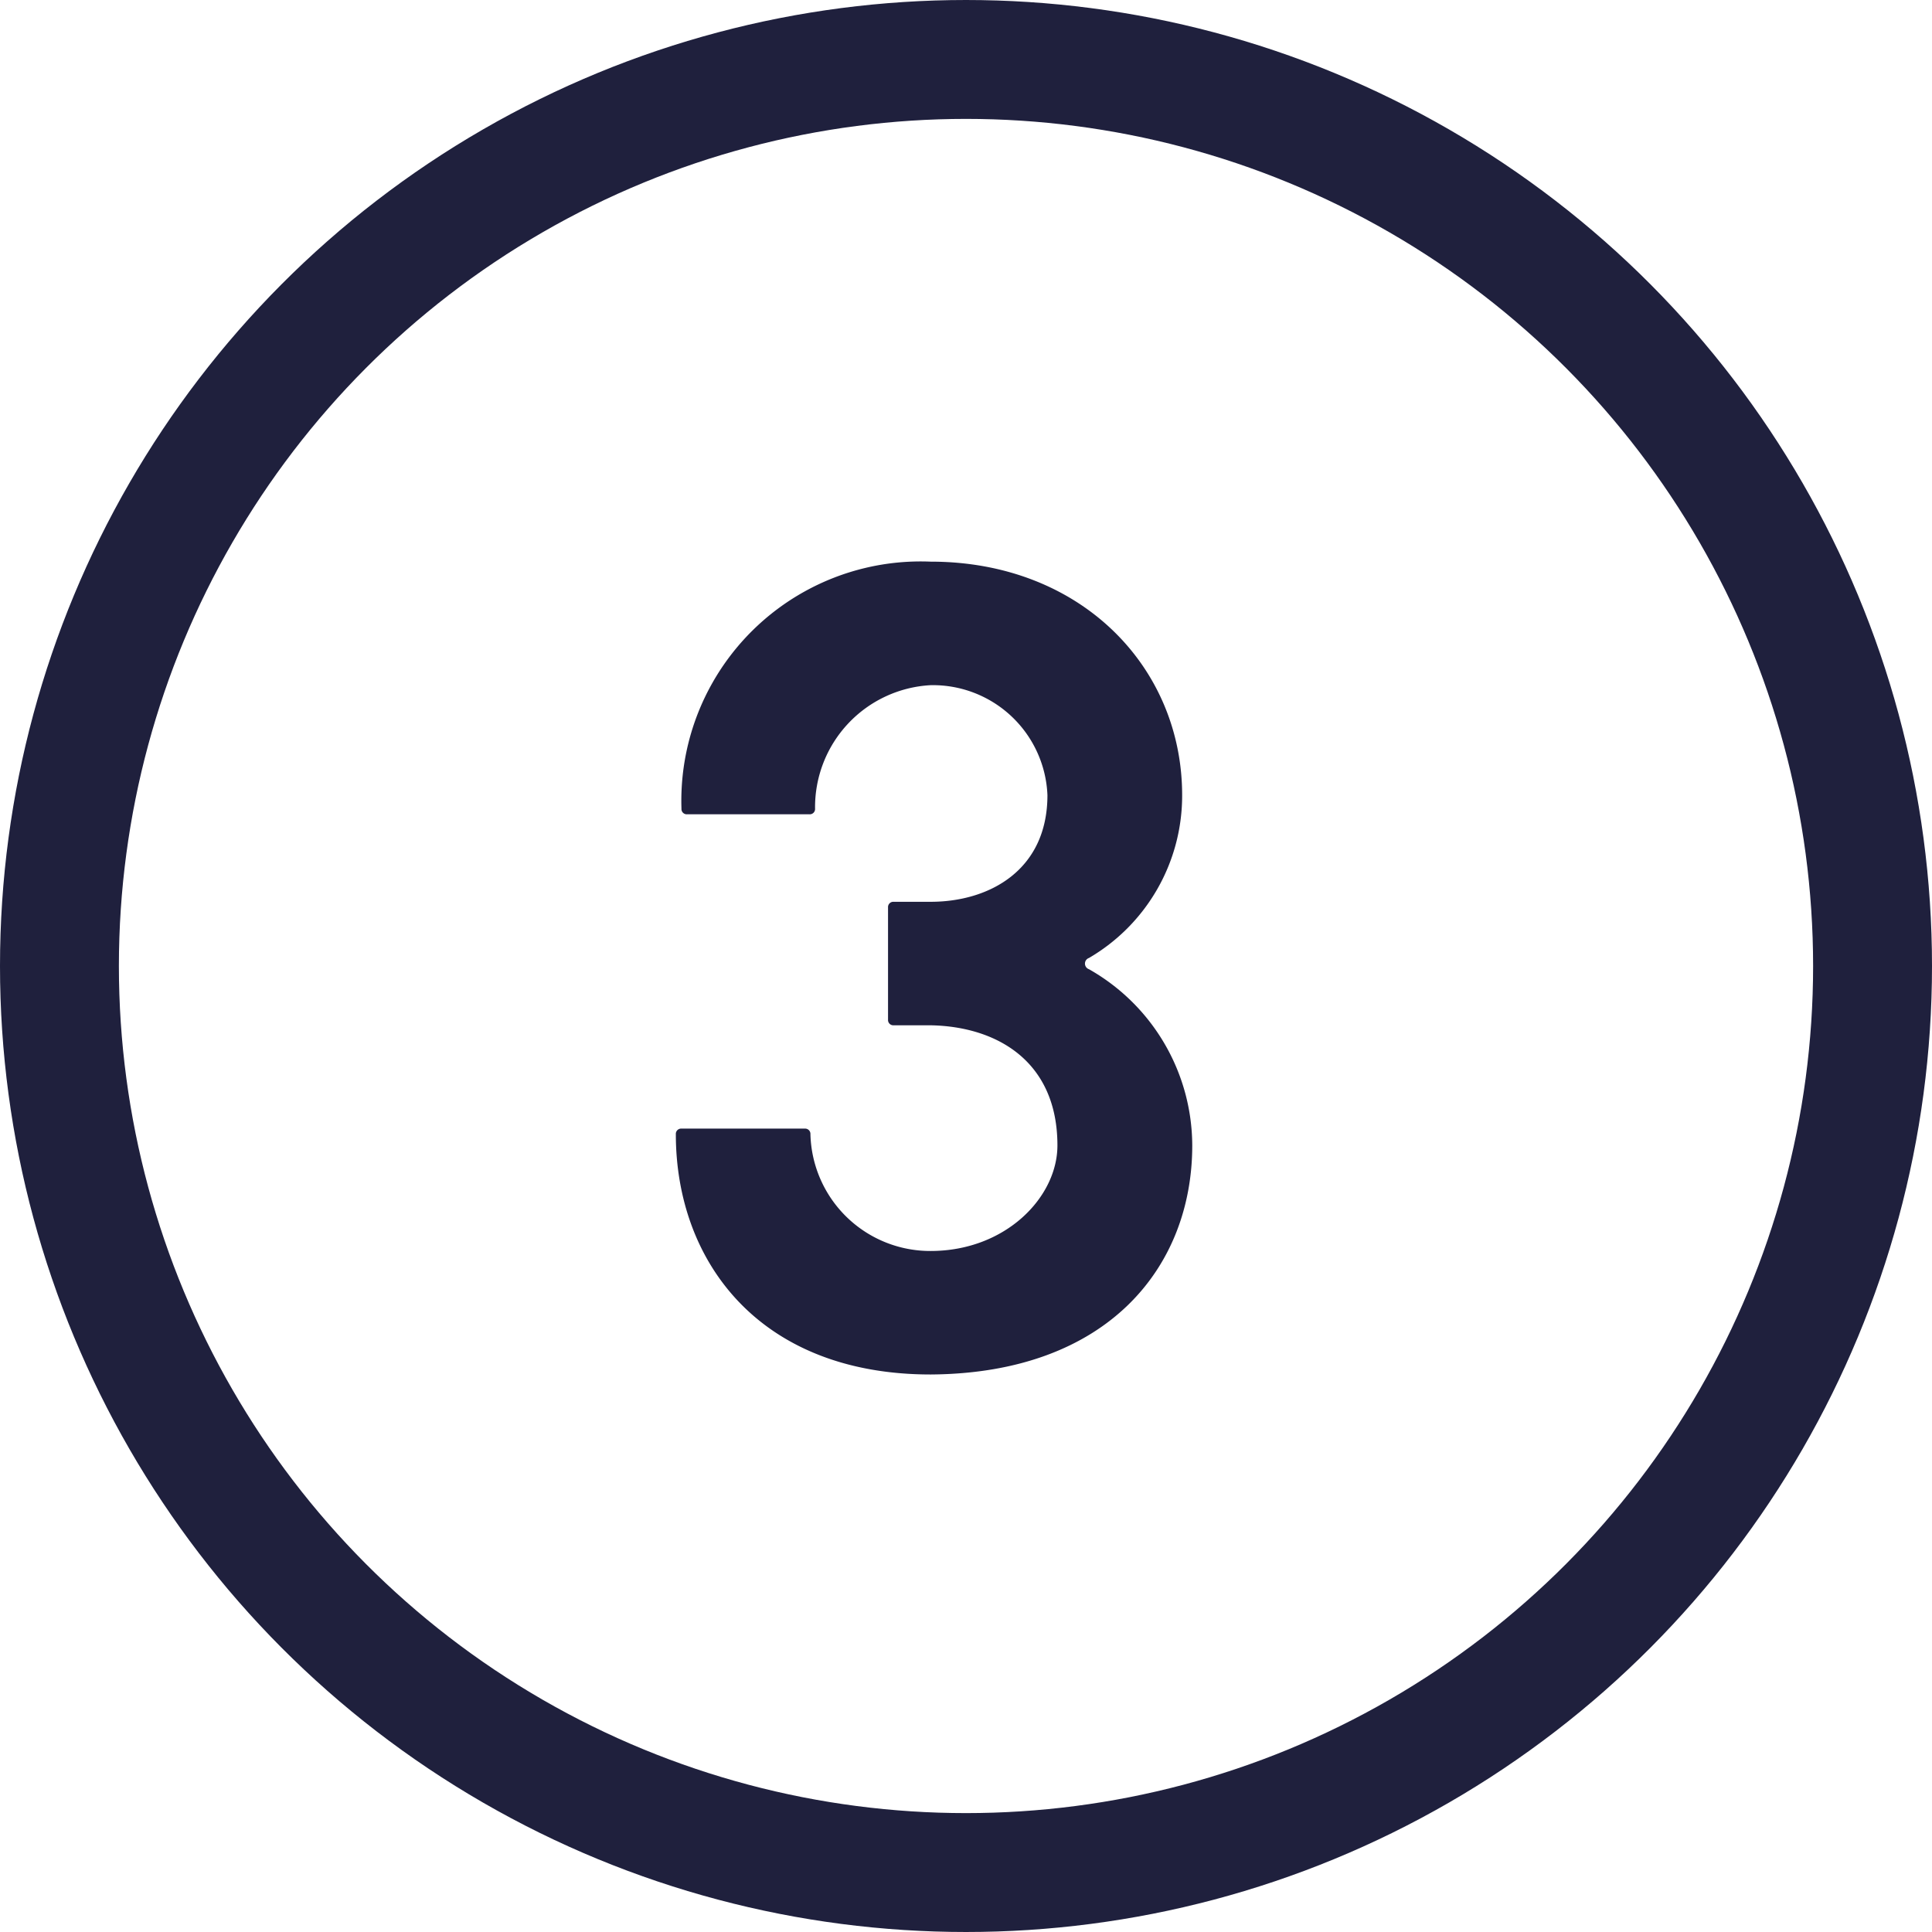
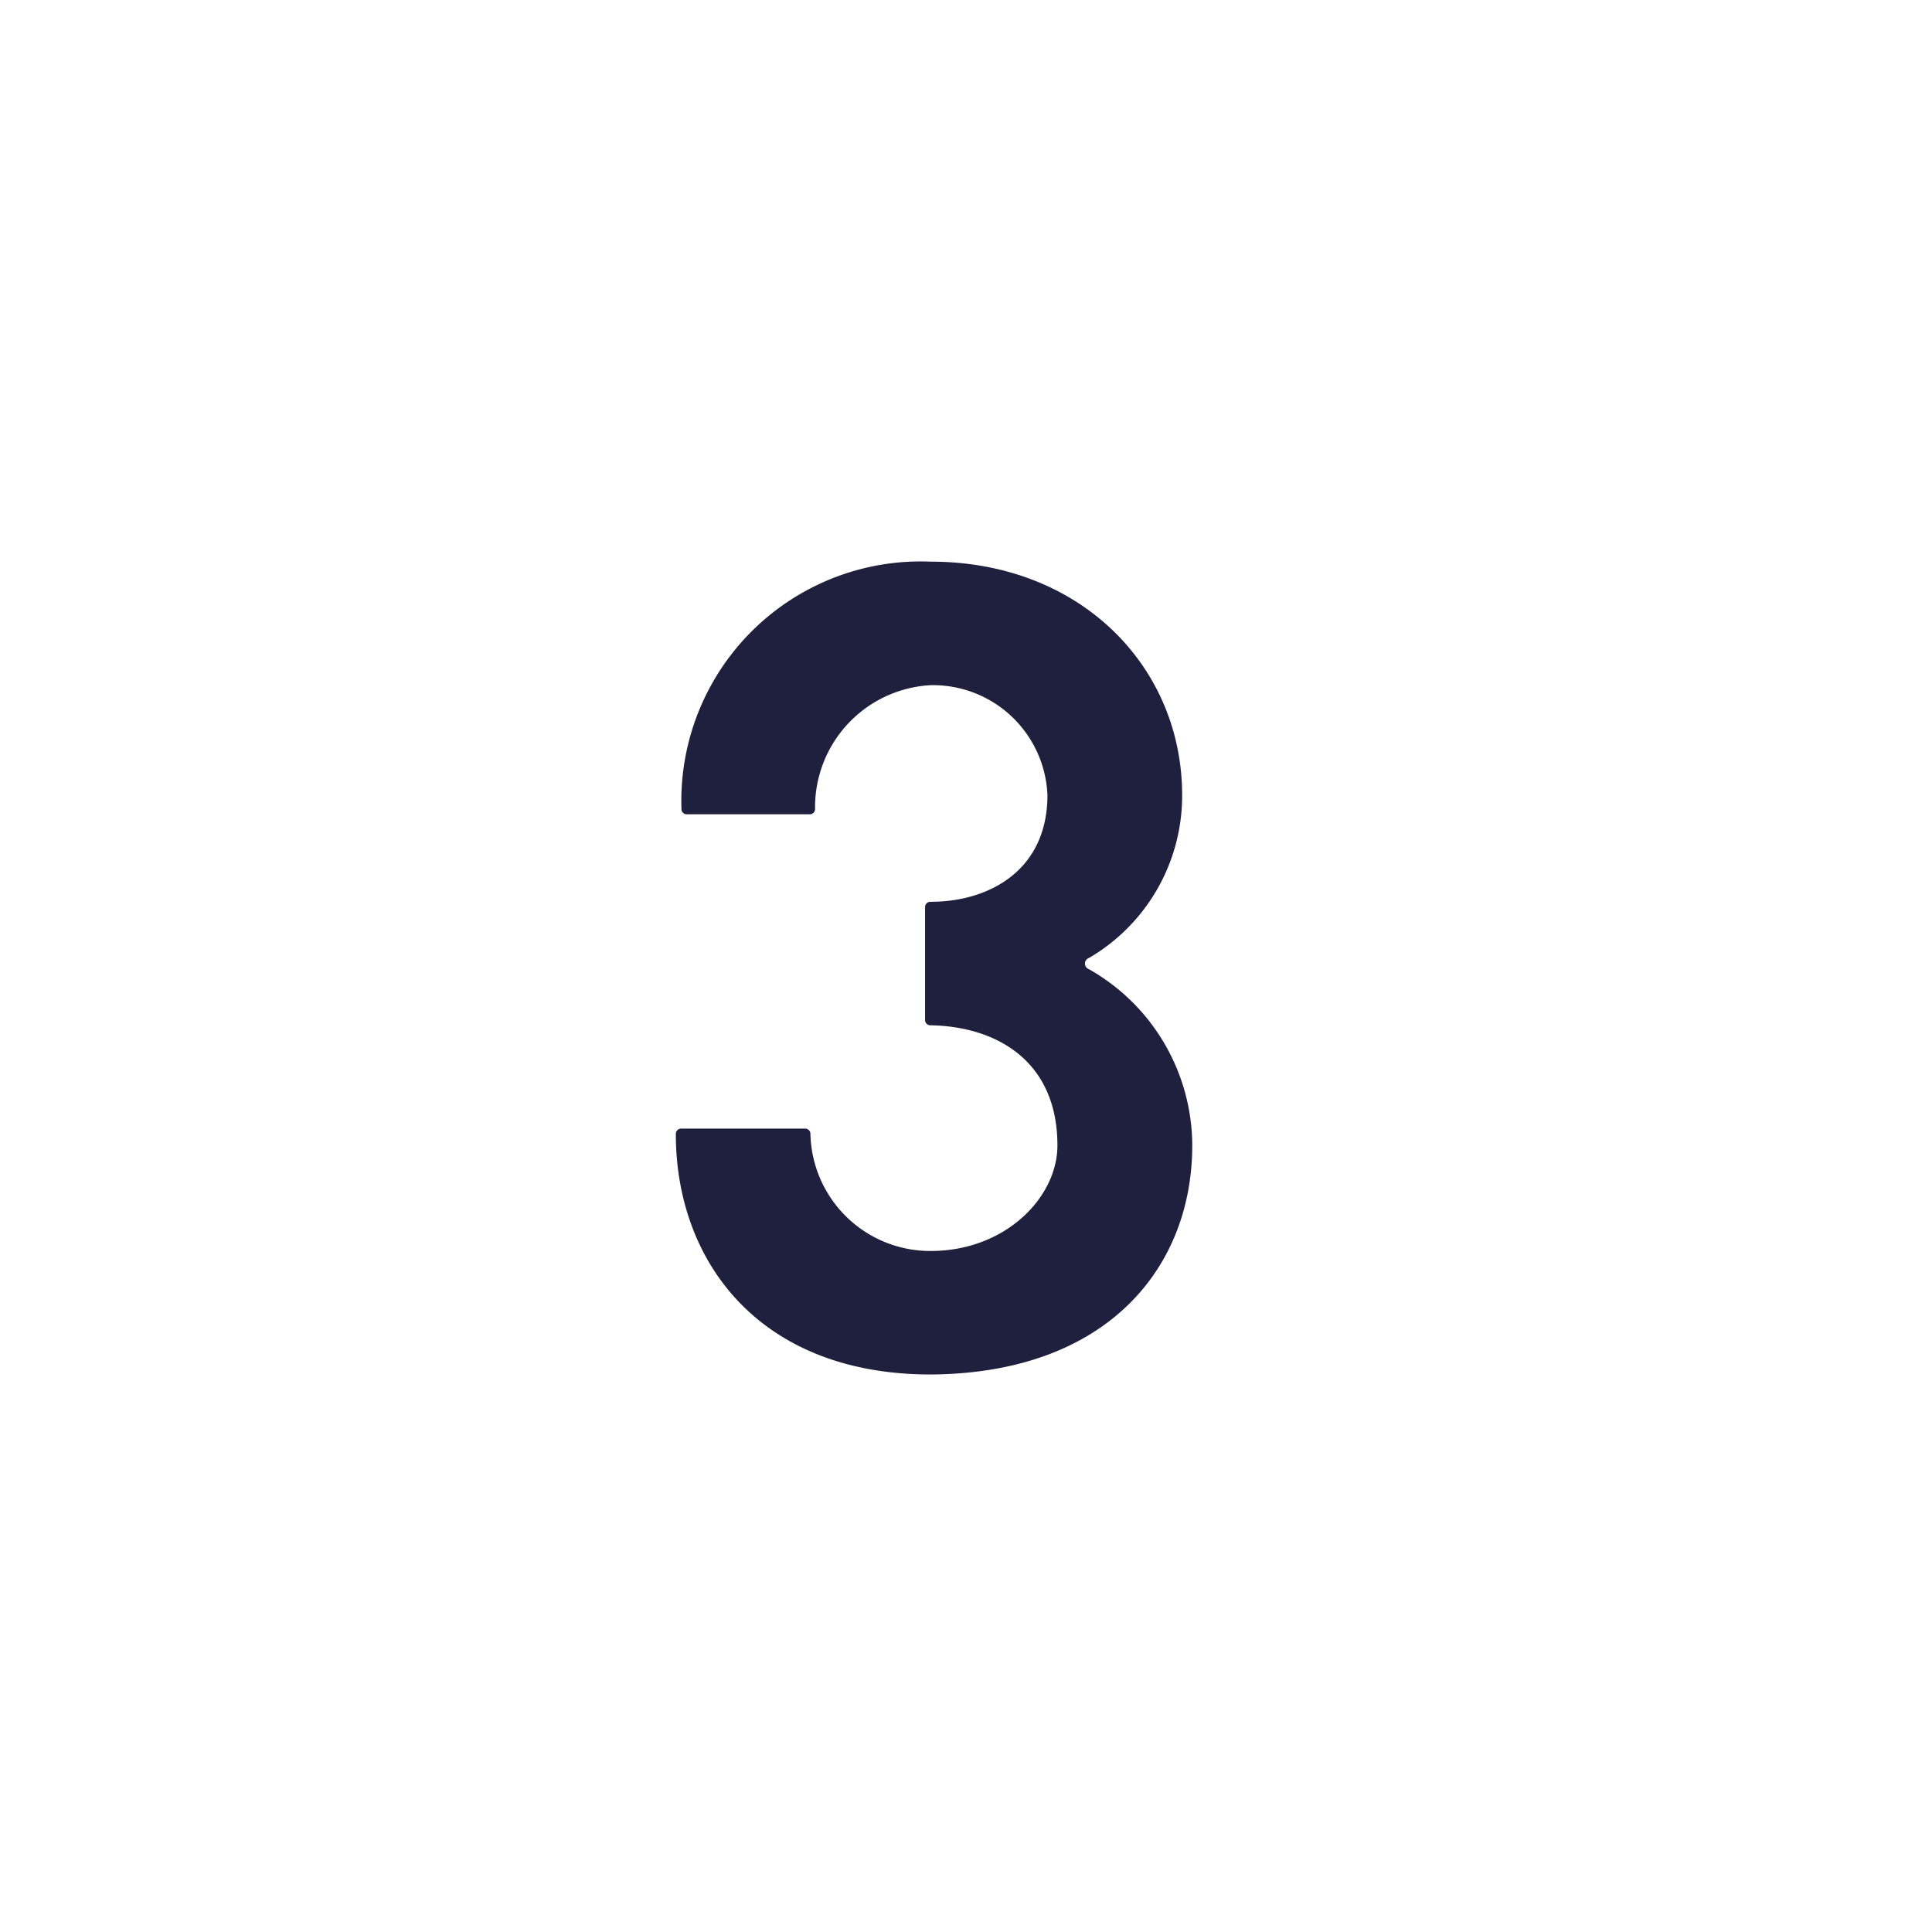
<svg xmlns="http://www.w3.org/2000/svg" width="65" height="65" viewBox="0 0 65 65">
  <defs>
    <style>.a,.d{fill:none;}.a{stroke:#1f203d;stroke-width:4px;}.b{fill:#1f203d;}.c{stroke:none;}</style>
  </defs>
  <g transform="translate(-0.367)">
    <g class="a" transform="translate(0.367)">
-       <circle class="c" cx="32.5" cy="32.5" r="32.5" />
-       <circle class="d" cx="32.5" cy="32.5" r="30.5" />
-     </g>
-     <path class="b" d="M34.419,25.33a.178.178,0,0,0,.189.189h4.117a.178.178,0,0,0,.189-.189,4.11,4.11,0,0,1,3.89-4.155,3.857,3.857,0,0,1,3.928,3.7c0,2.531-1.964,3.588-3.928,3.588H41.558a.178.178,0,0,0-.189.189v3.777a.178.178,0,0,0,.189.189H42.8c2.229.038,4.268,1.209,4.268,4.042,0,1.738-1.738,3.551-4.268,3.551a4.032,4.032,0,0,1-4.042-3.928.178.178,0,0,0-.189-.189H34.419a.178.178,0,0,0-.189.189c0,4.268,2.8,8.083,8.574,8.083,5.968-.038,8.8-3.626,8.8-7.705a6.837,6.837,0,0,0-3.475-5.93.2.2,0,0,1,0-.378,6.322,6.322,0,0,0,3.135-5.477c0-4.306-3.4-7.857-8.461-7.857A8.054,8.054,0,0,0,34.419,25.33Z" transform="translate(-11.125 1.877)" />
+       </g>
+     <path class="b" d="M34.419,25.33a.178.178,0,0,0,.189.189h4.117a.178.178,0,0,0,.189-.189,4.11,4.11,0,0,1,3.89-4.155,3.857,3.857,0,0,1,3.928,3.7c0,2.531-1.964,3.588-3.928,3.588a.178.178,0,0,0-.189.189v3.777a.178.178,0,0,0,.189.189H42.8c2.229.038,4.268,1.209,4.268,4.042,0,1.738-1.738,3.551-4.268,3.551a4.032,4.032,0,0,1-4.042-3.928.178.178,0,0,0-.189-.189H34.419a.178.178,0,0,0-.189.189c0,4.268,2.8,8.083,8.574,8.083,5.968-.038,8.8-3.626,8.8-7.705a6.837,6.837,0,0,0-3.475-5.93.2.2,0,0,1,0-.378,6.322,6.322,0,0,0,3.135-5.477c0-4.306-3.4-7.857-8.461-7.857A8.054,8.054,0,0,0,34.419,25.33Z" transform="translate(-11.125 1.877)" />
  </g>
</svg>